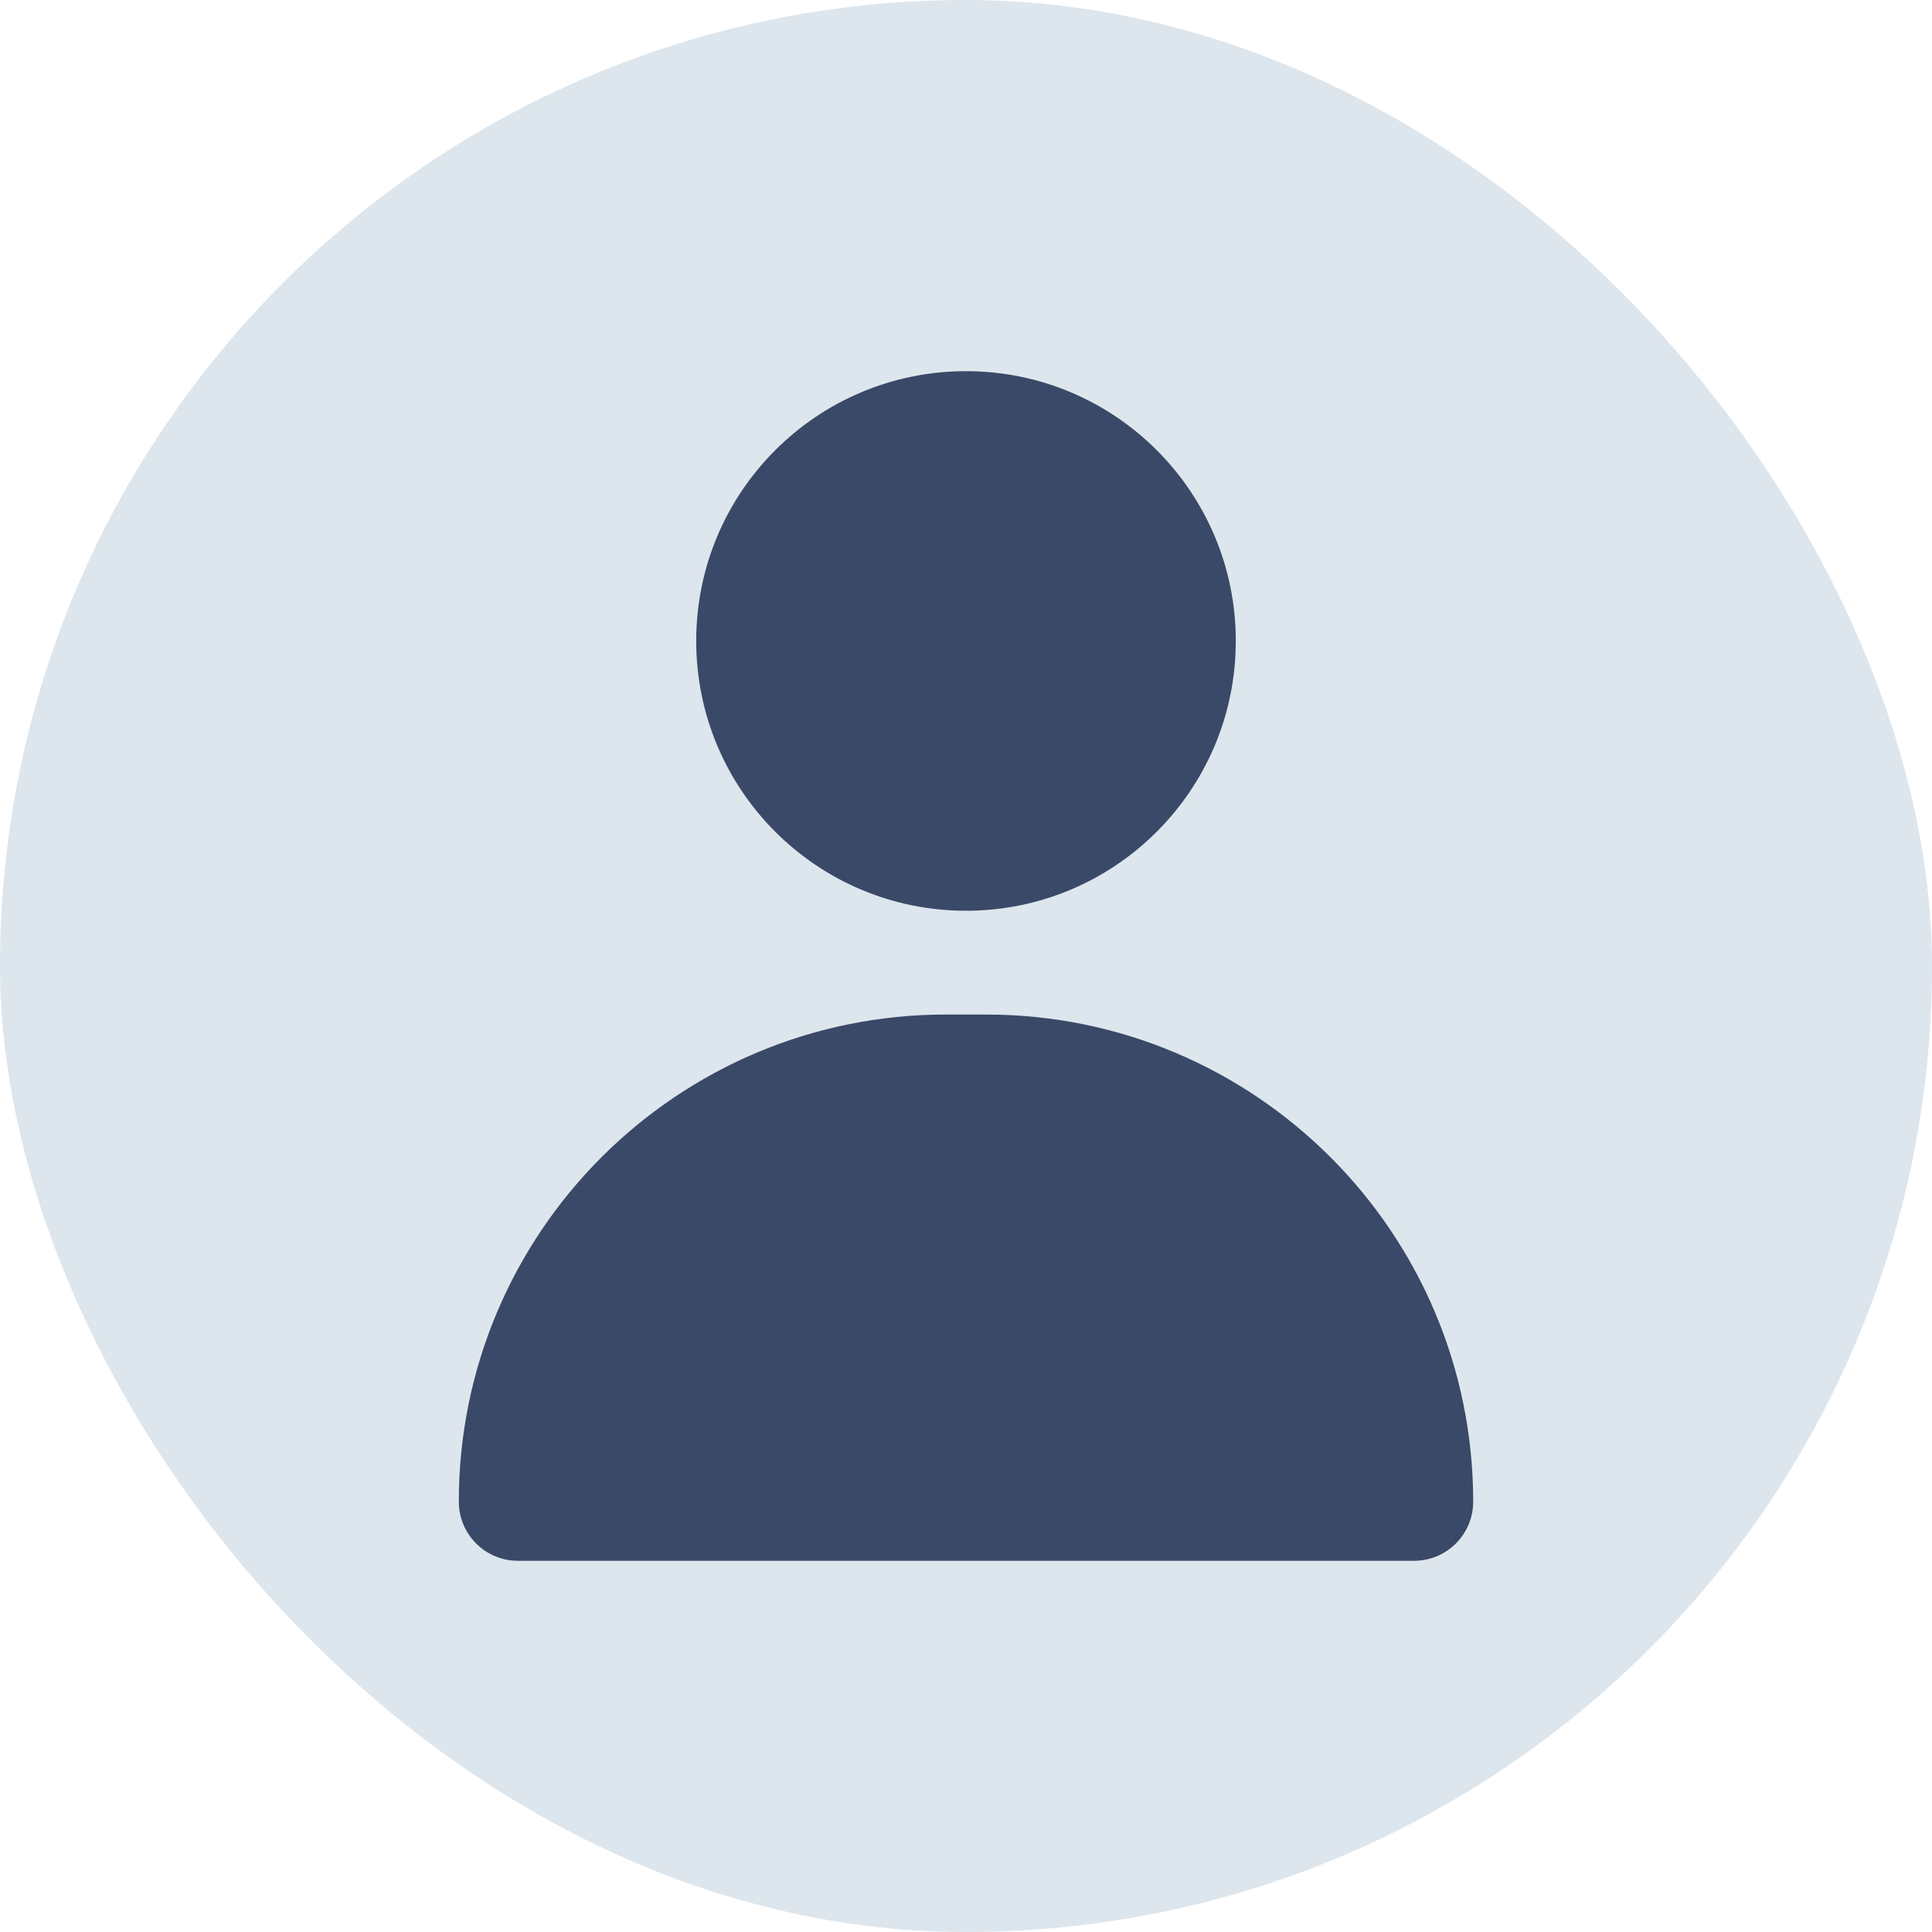
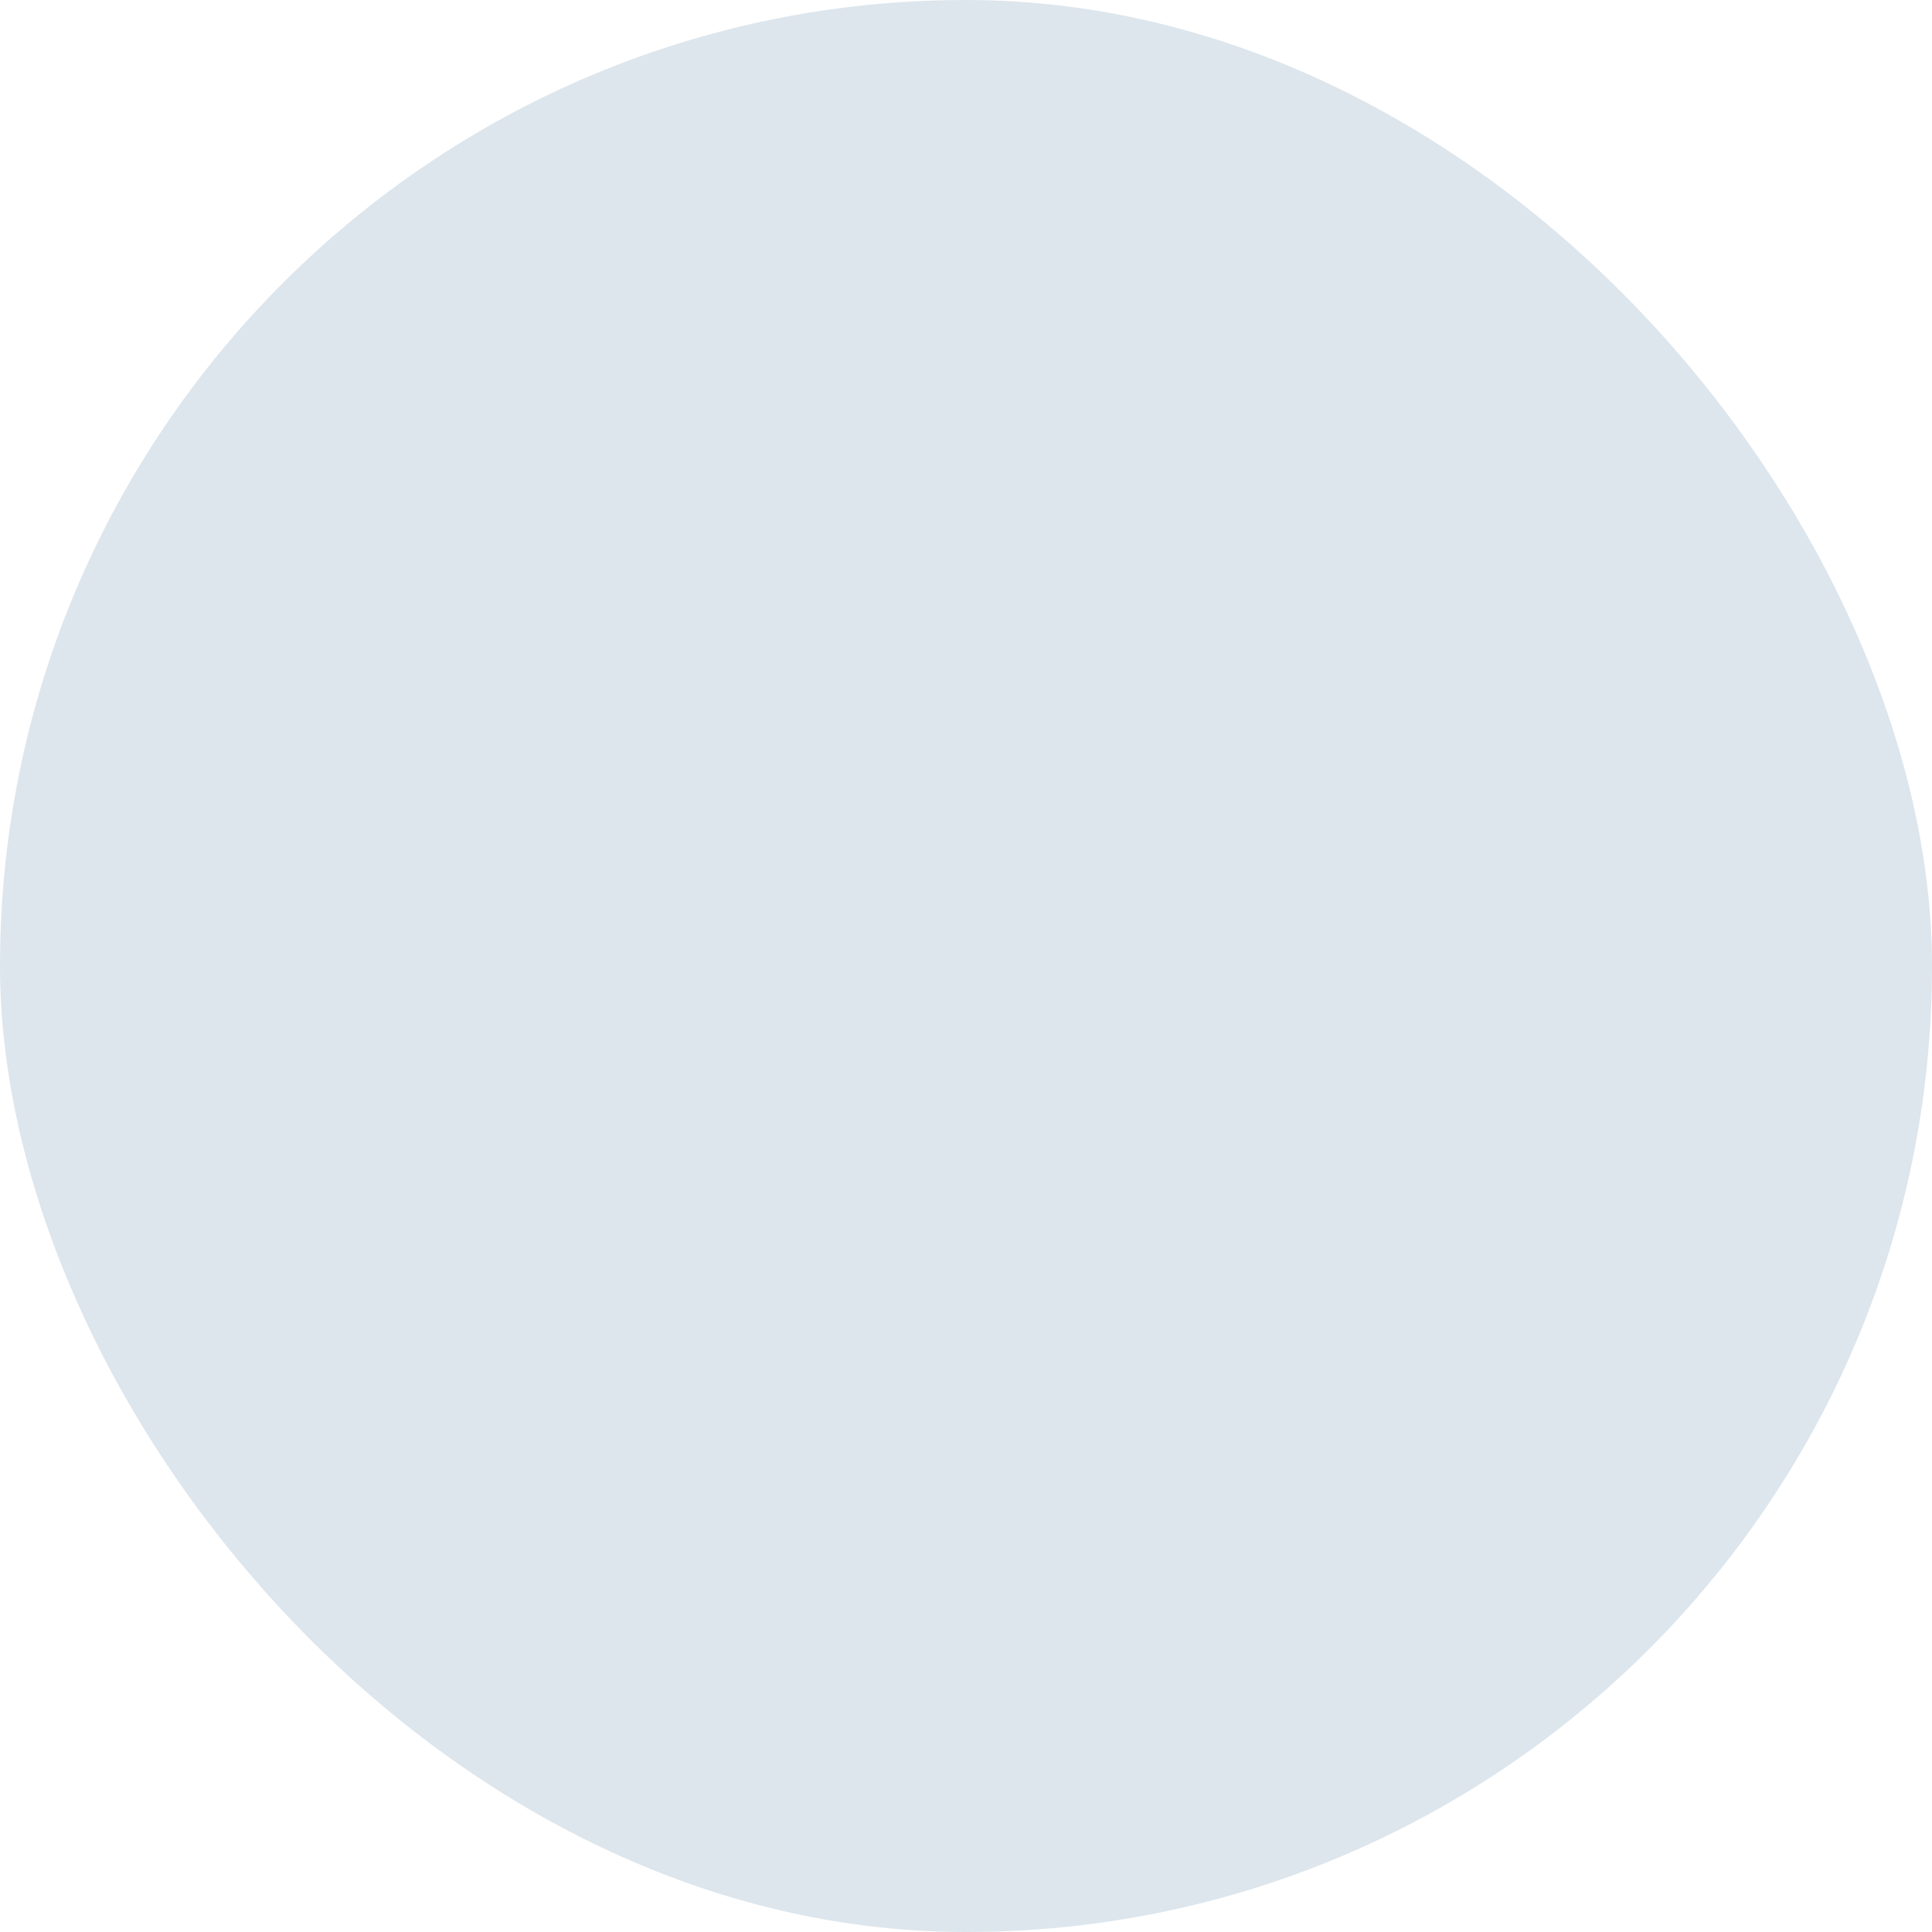
<svg xmlns="http://www.w3.org/2000/svg" id="Capa_1" data-name="Capa 1" viewBox="0 0 500 500">
  <defs>
    <style>
      .cls-1 {
        fill: #394967;
      }

      .cls-1, .cls-2 {
        stroke-width: 0px;
      }

      .cls-2 {
        fill: #dde6ed;
      }
    </style>
  </defs>
  <rect class="cls-2" x="0" y="0" width="500" height="500" rx="250" ry="250" />
-   <circle class="cls-1" cx="250" cy="165.88" r="69.82" />
-   <path class="cls-1" d="M118.74,388.64h0c0-69.63,56.45-126.08,126.08-126.08h10.36c69.63,0,126.08,56.45,126.08,126.08h0c0,8.44-6.85,15.29-15.29,15.29h-231.94c-8.44,0-15.29-6.85-15.29-15.29Z" />
</svg>